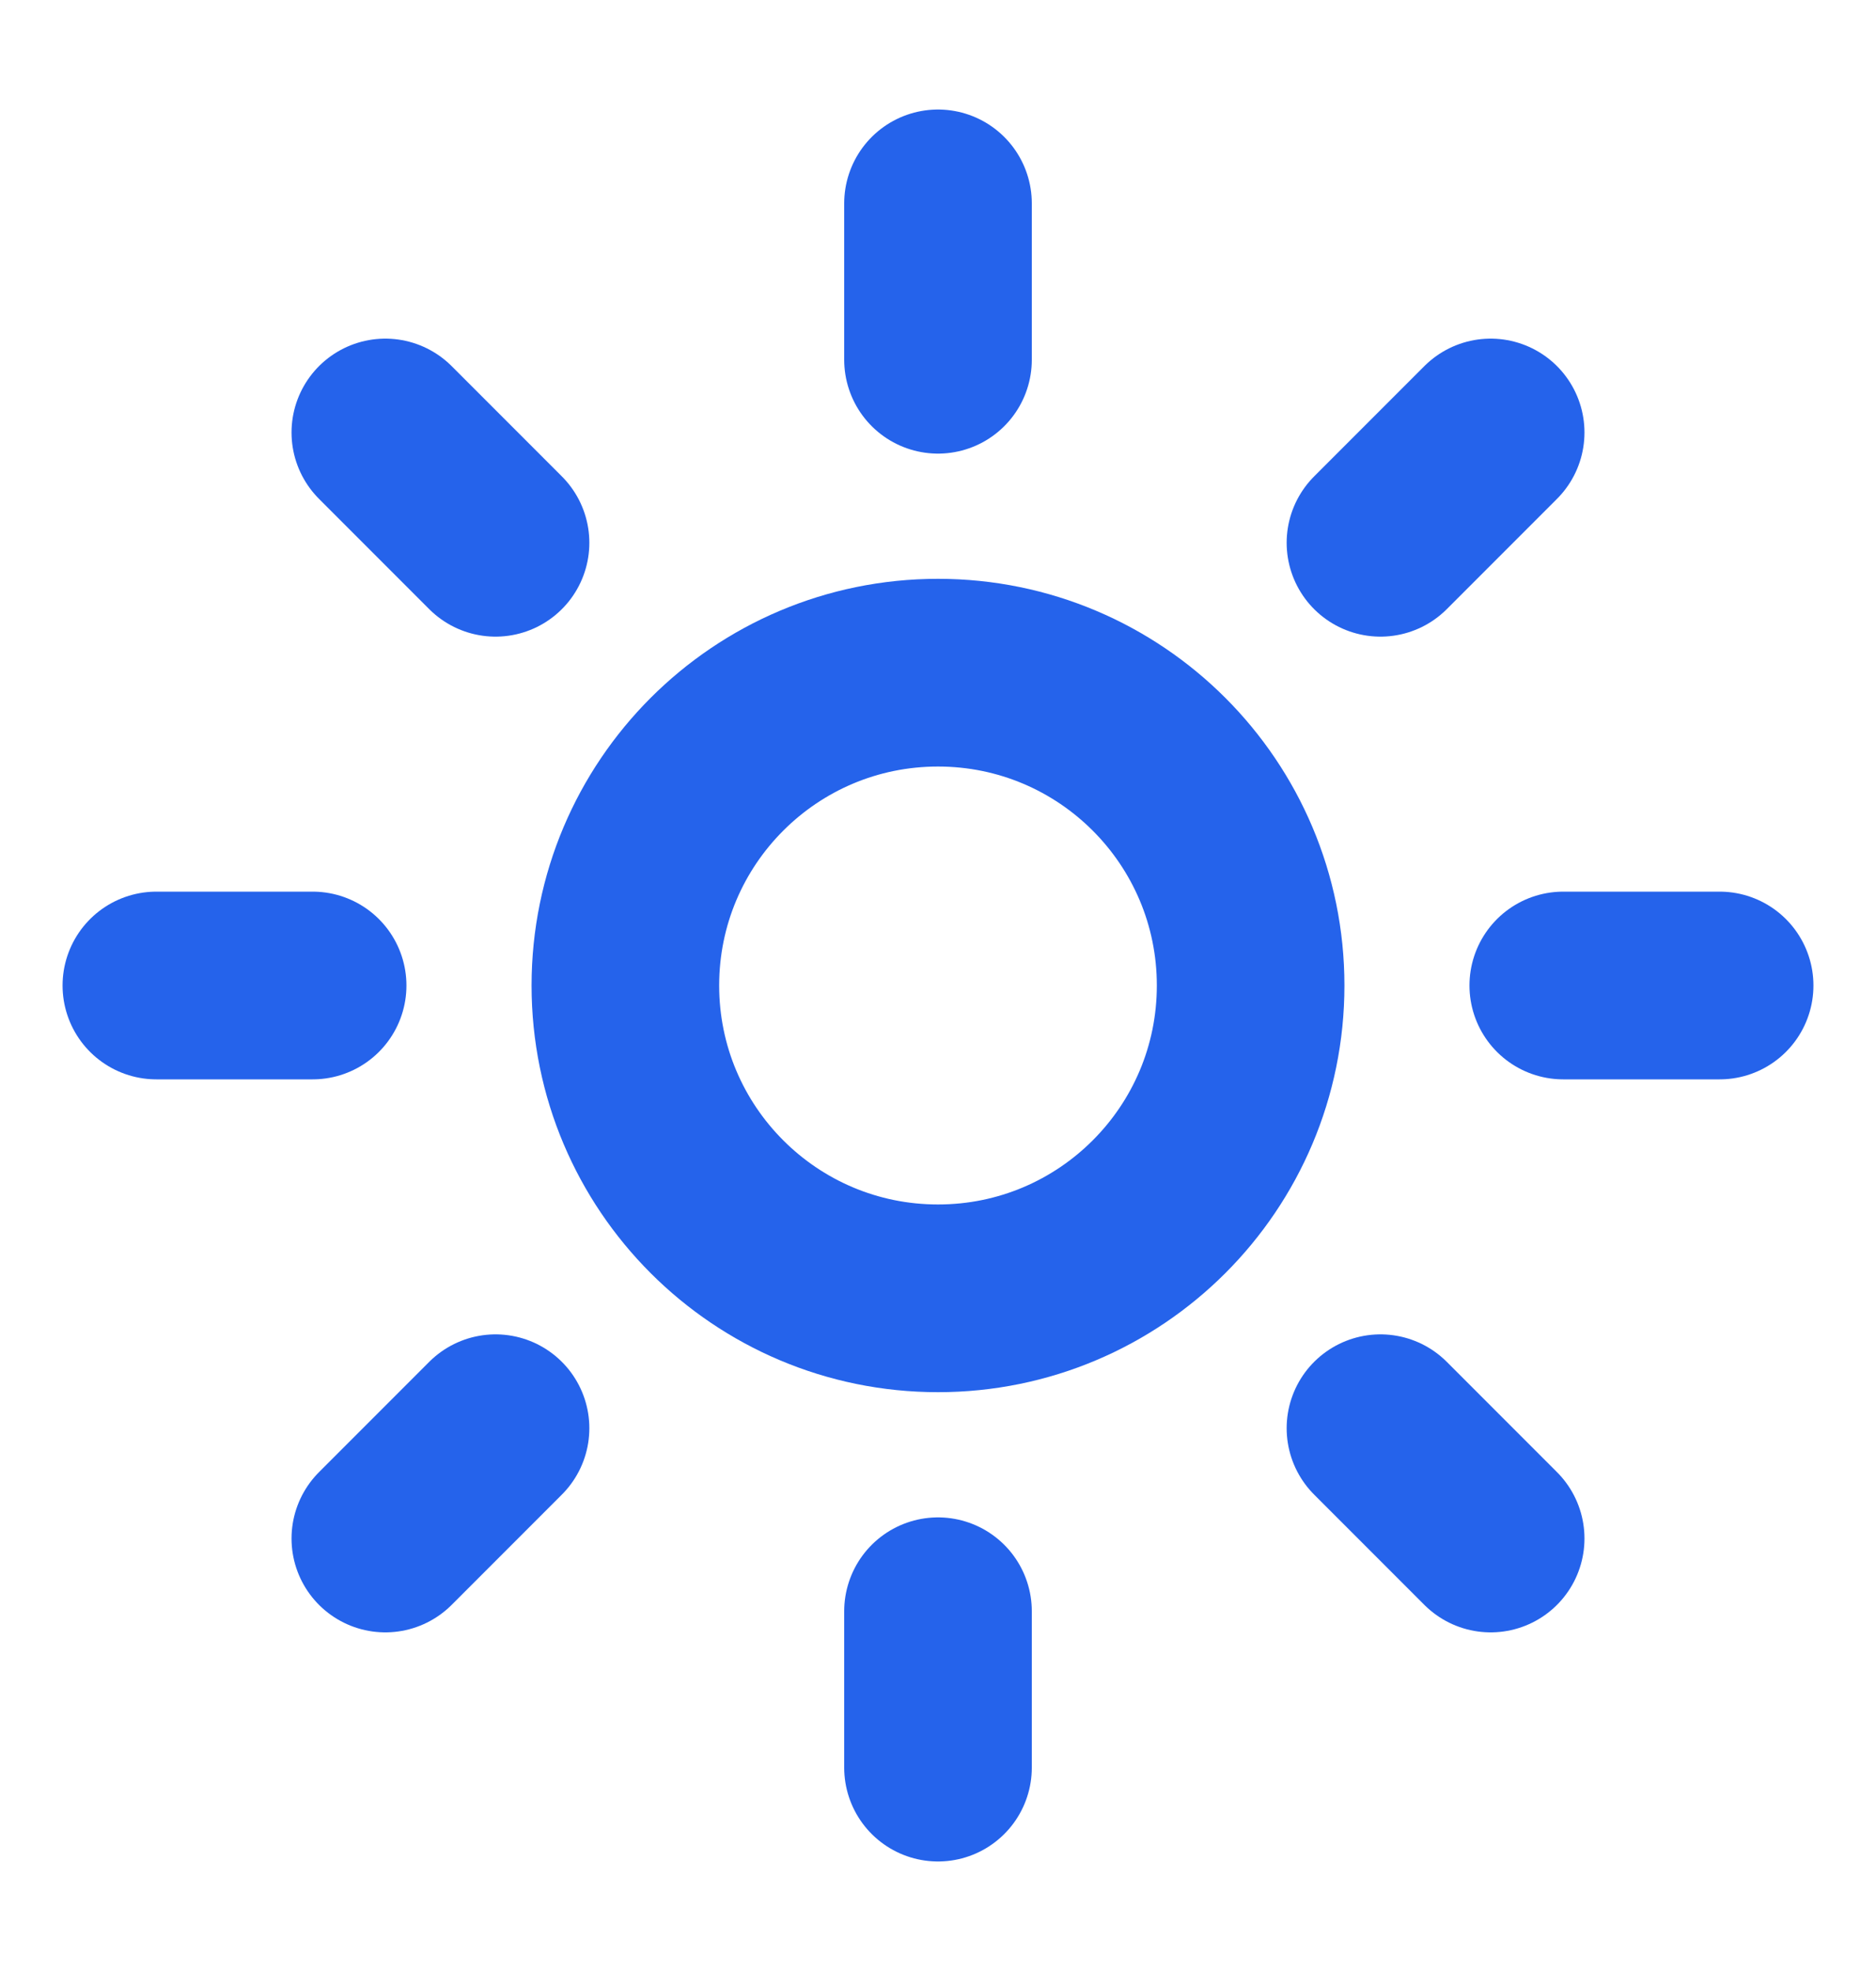
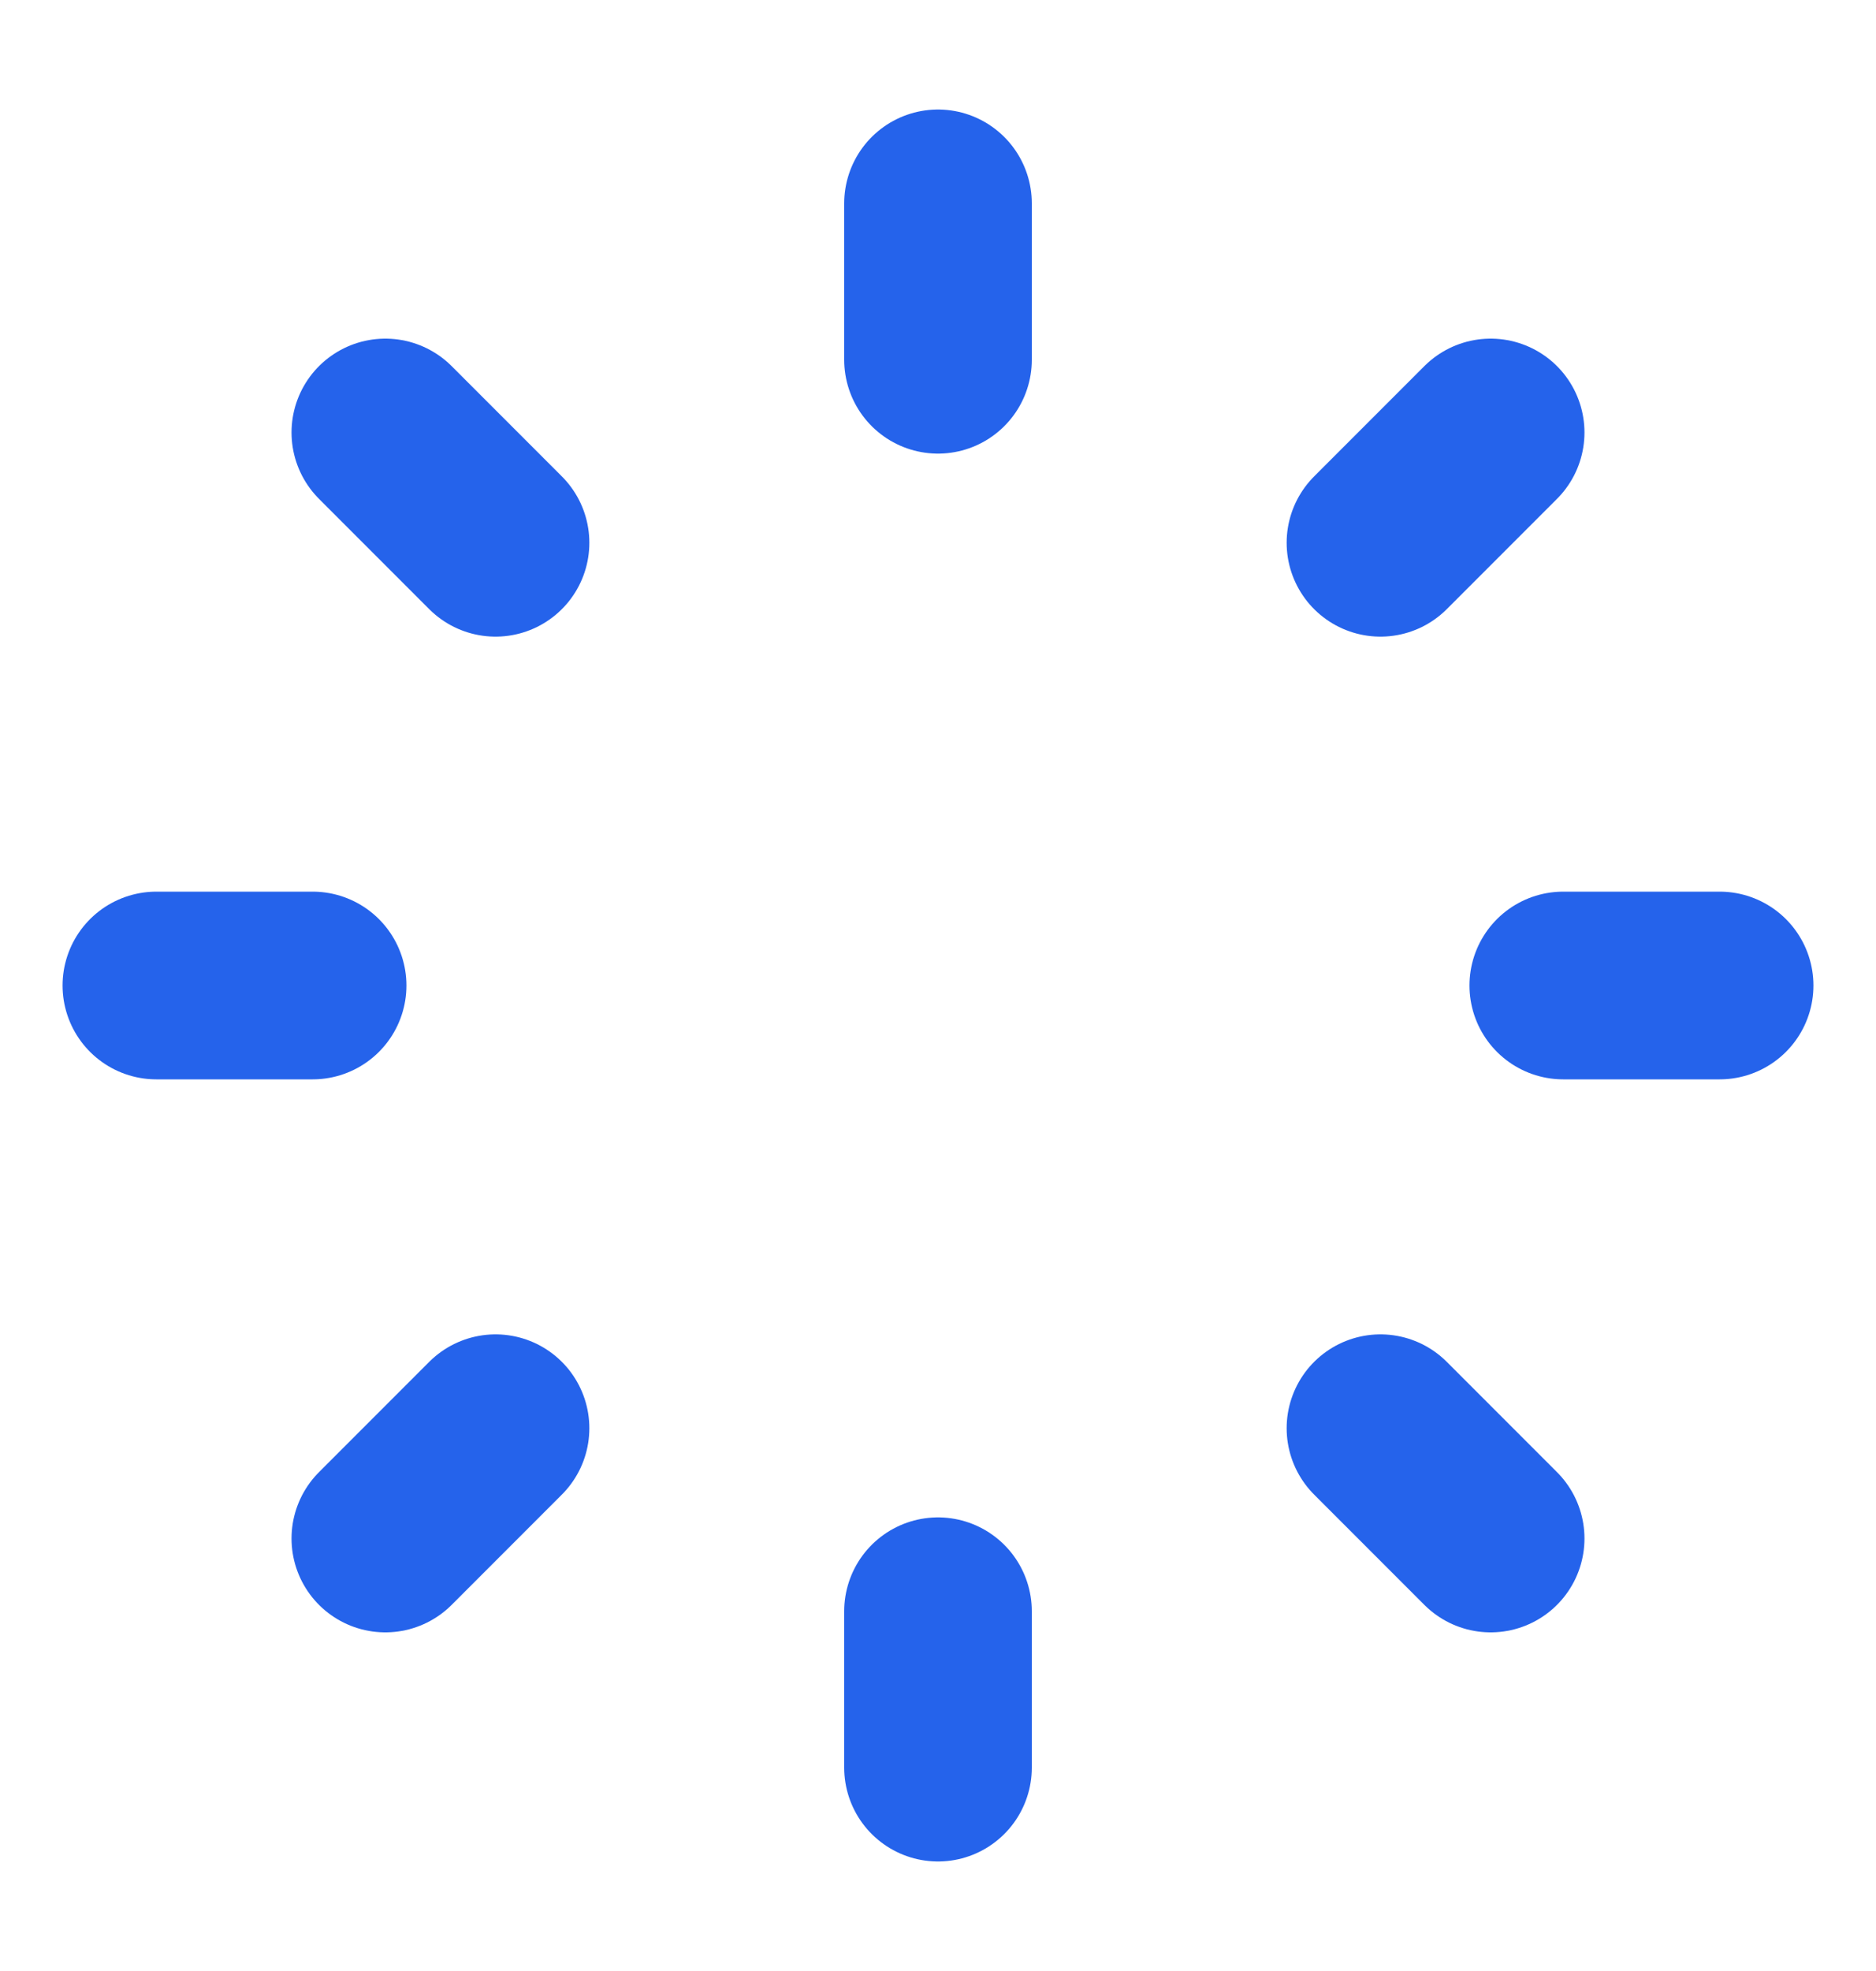
<svg xmlns="http://www.w3.org/2000/svg" width="20" height="21" viewBox="0 0 20 21" fill="none">
-   <path d="M10 13.833C11.841 13.833 13.333 12.341 13.333 10.5C13.333 8.659 11.841 7.167 10 7.167C8.159 7.167 6.667 8.659 6.667 10.5C6.667 12.341 8.159 13.833 10 13.833Z" stroke="#2563EB" stroke-width="2" stroke-linecap="round" stroke-linejoin="round" />
  <path d="M10 2.167V3.833" stroke="#2563EB" stroke-width="2" stroke-linecap="round" stroke-linejoin="round" />
  <path d="M10 17.167V18.833" stroke="#2563EB" stroke-width="2" stroke-linecap="round" stroke-linejoin="round" />
  <path d="M4.108 4.608L5.283 5.783" stroke="#2563EB" stroke-width="2" stroke-linecap="round" stroke-linejoin="round" />
  <path d="M14.717 15.217L15.892 16.392" stroke="#2563EB" stroke-width="2" stroke-linecap="round" stroke-linejoin="round" />
  <path d="M1.667 10.5H3.333" stroke="#2563EB" stroke-width="2" stroke-linecap="round" stroke-linejoin="round" />
  <path d="M16.666 10.5H18.333" stroke="#2563EB" stroke-width="2" stroke-linecap="round" stroke-linejoin="round" />
  <path d="M5.283 15.217L4.108 16.392" stroke="#2563EB" stroke-width="2" stroke-linecap="round" stroke-linejoin="round" />
  <path d="M15.892 4.608L14.717 5.783" stroke="#2563EB" stroke-width="2" stroke-linecap="round" stroke-linejoin="round" />
</svg>